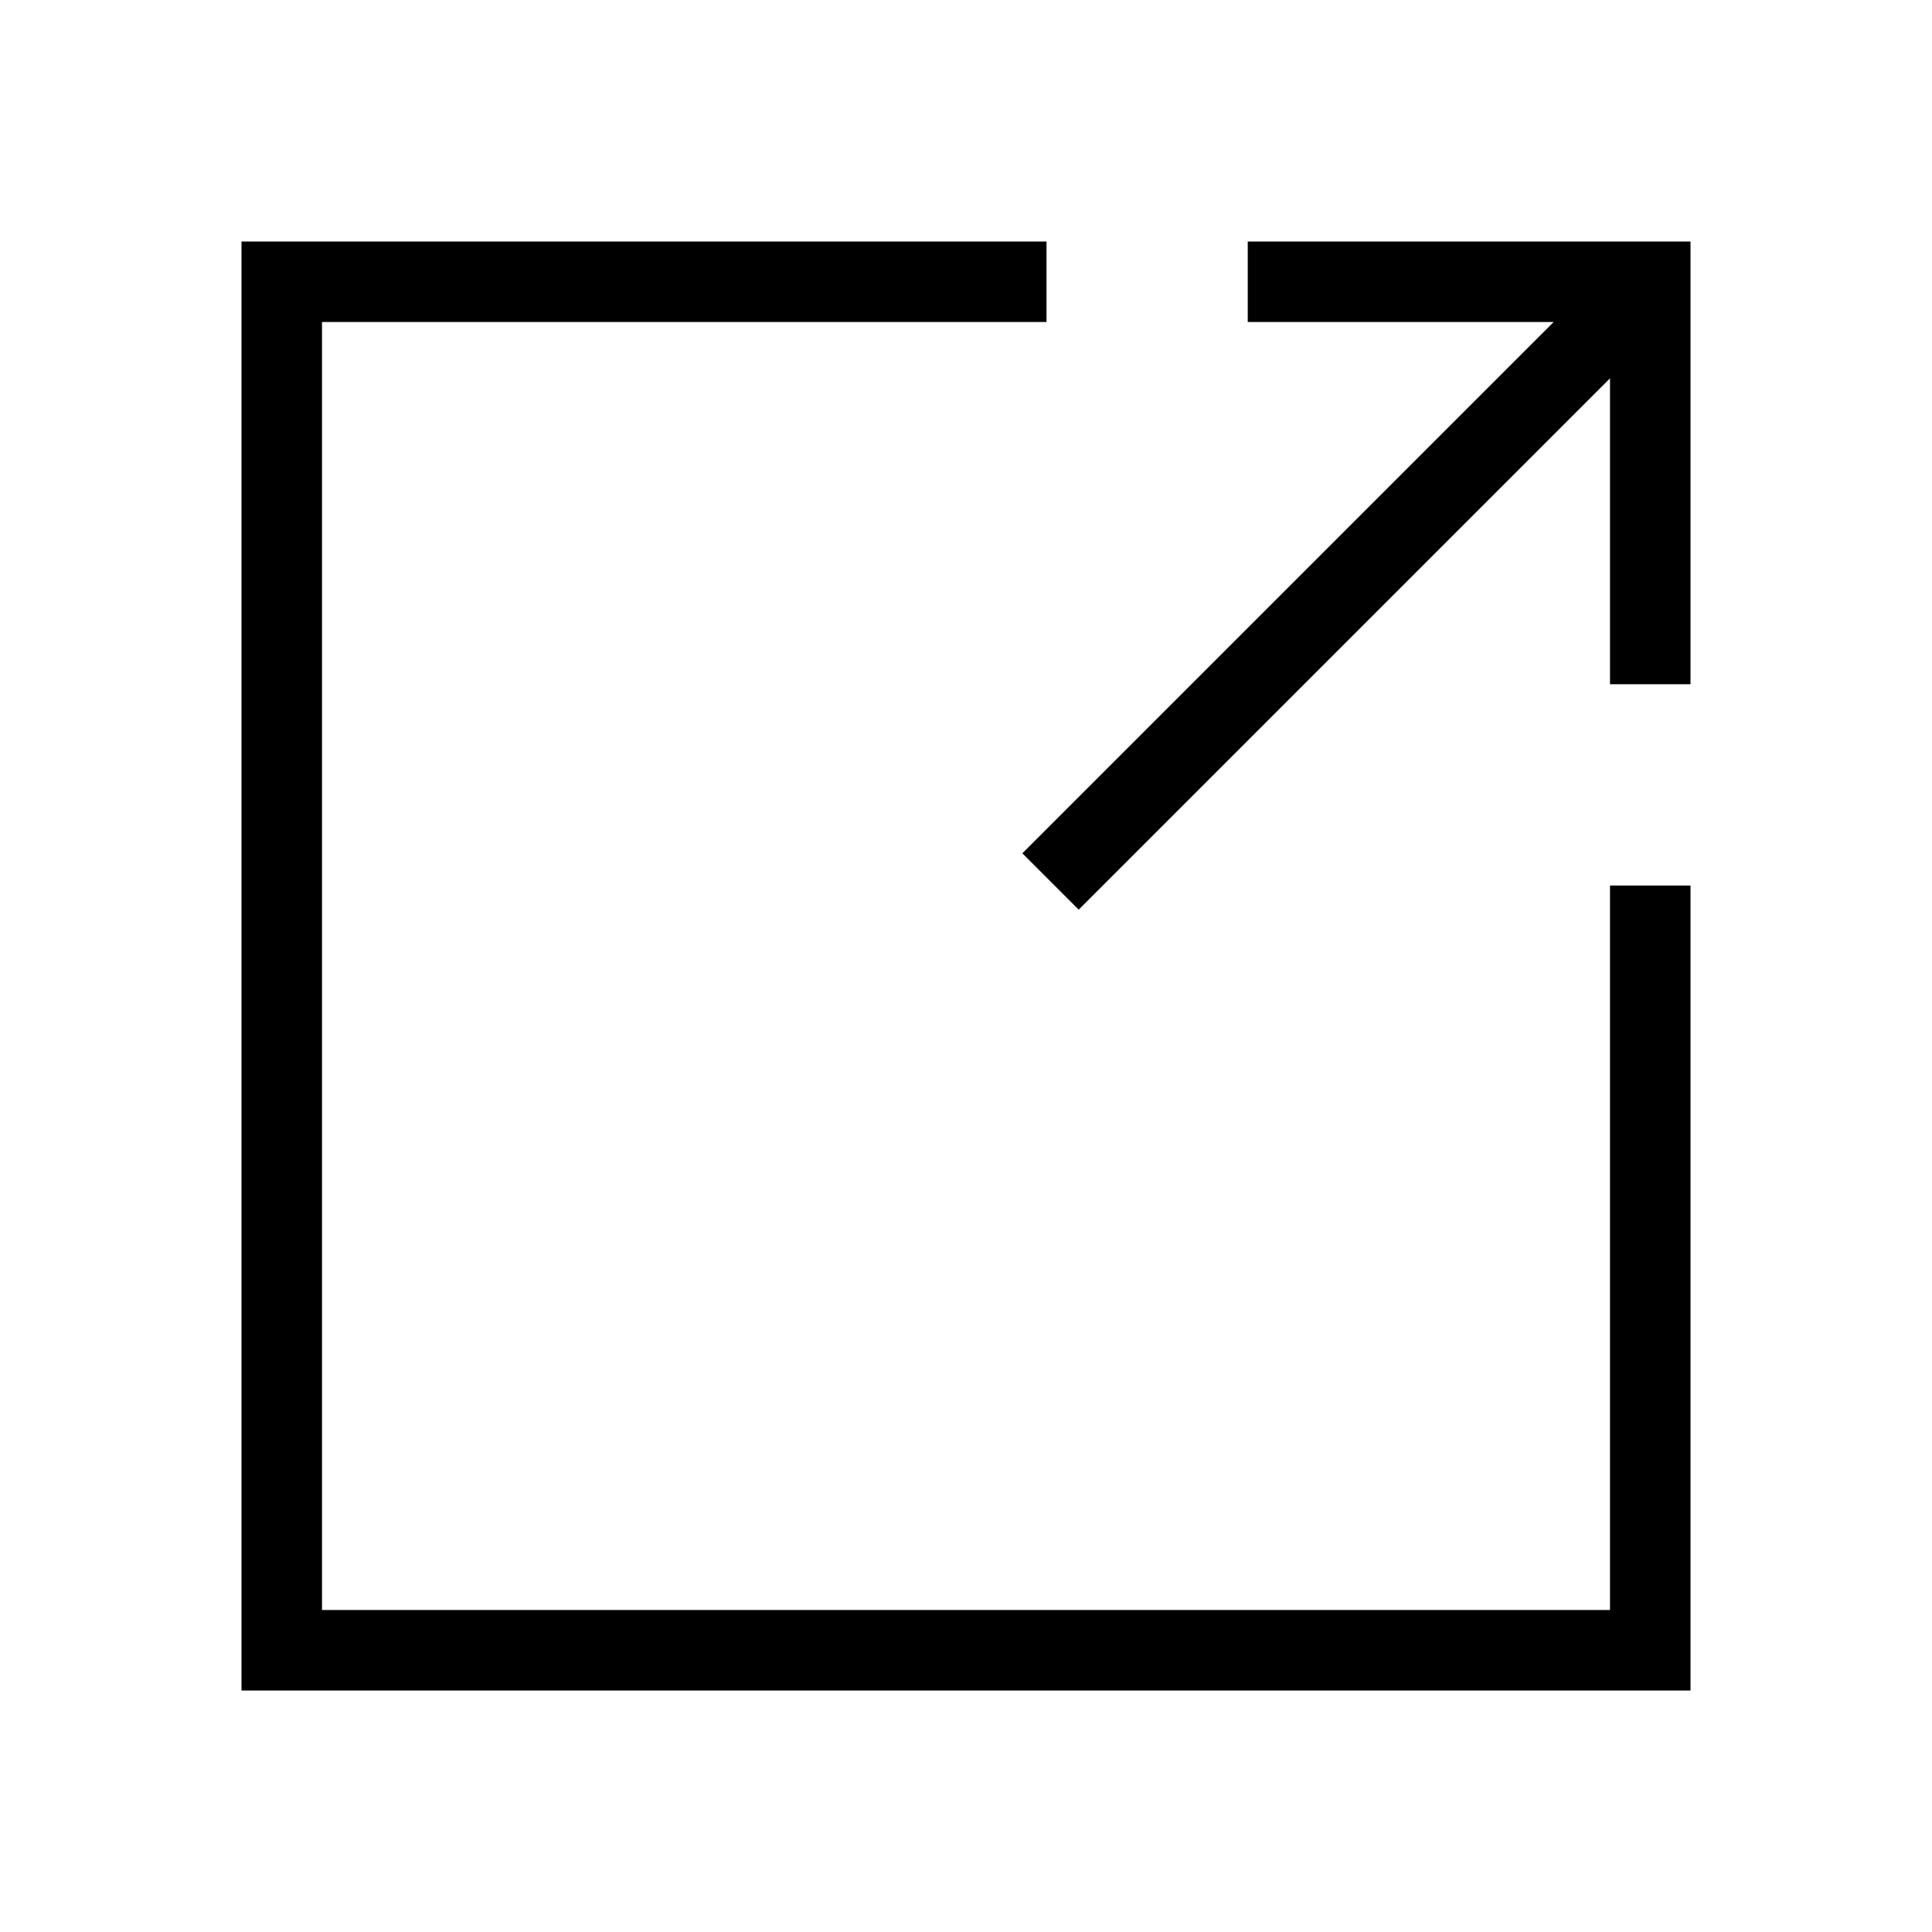
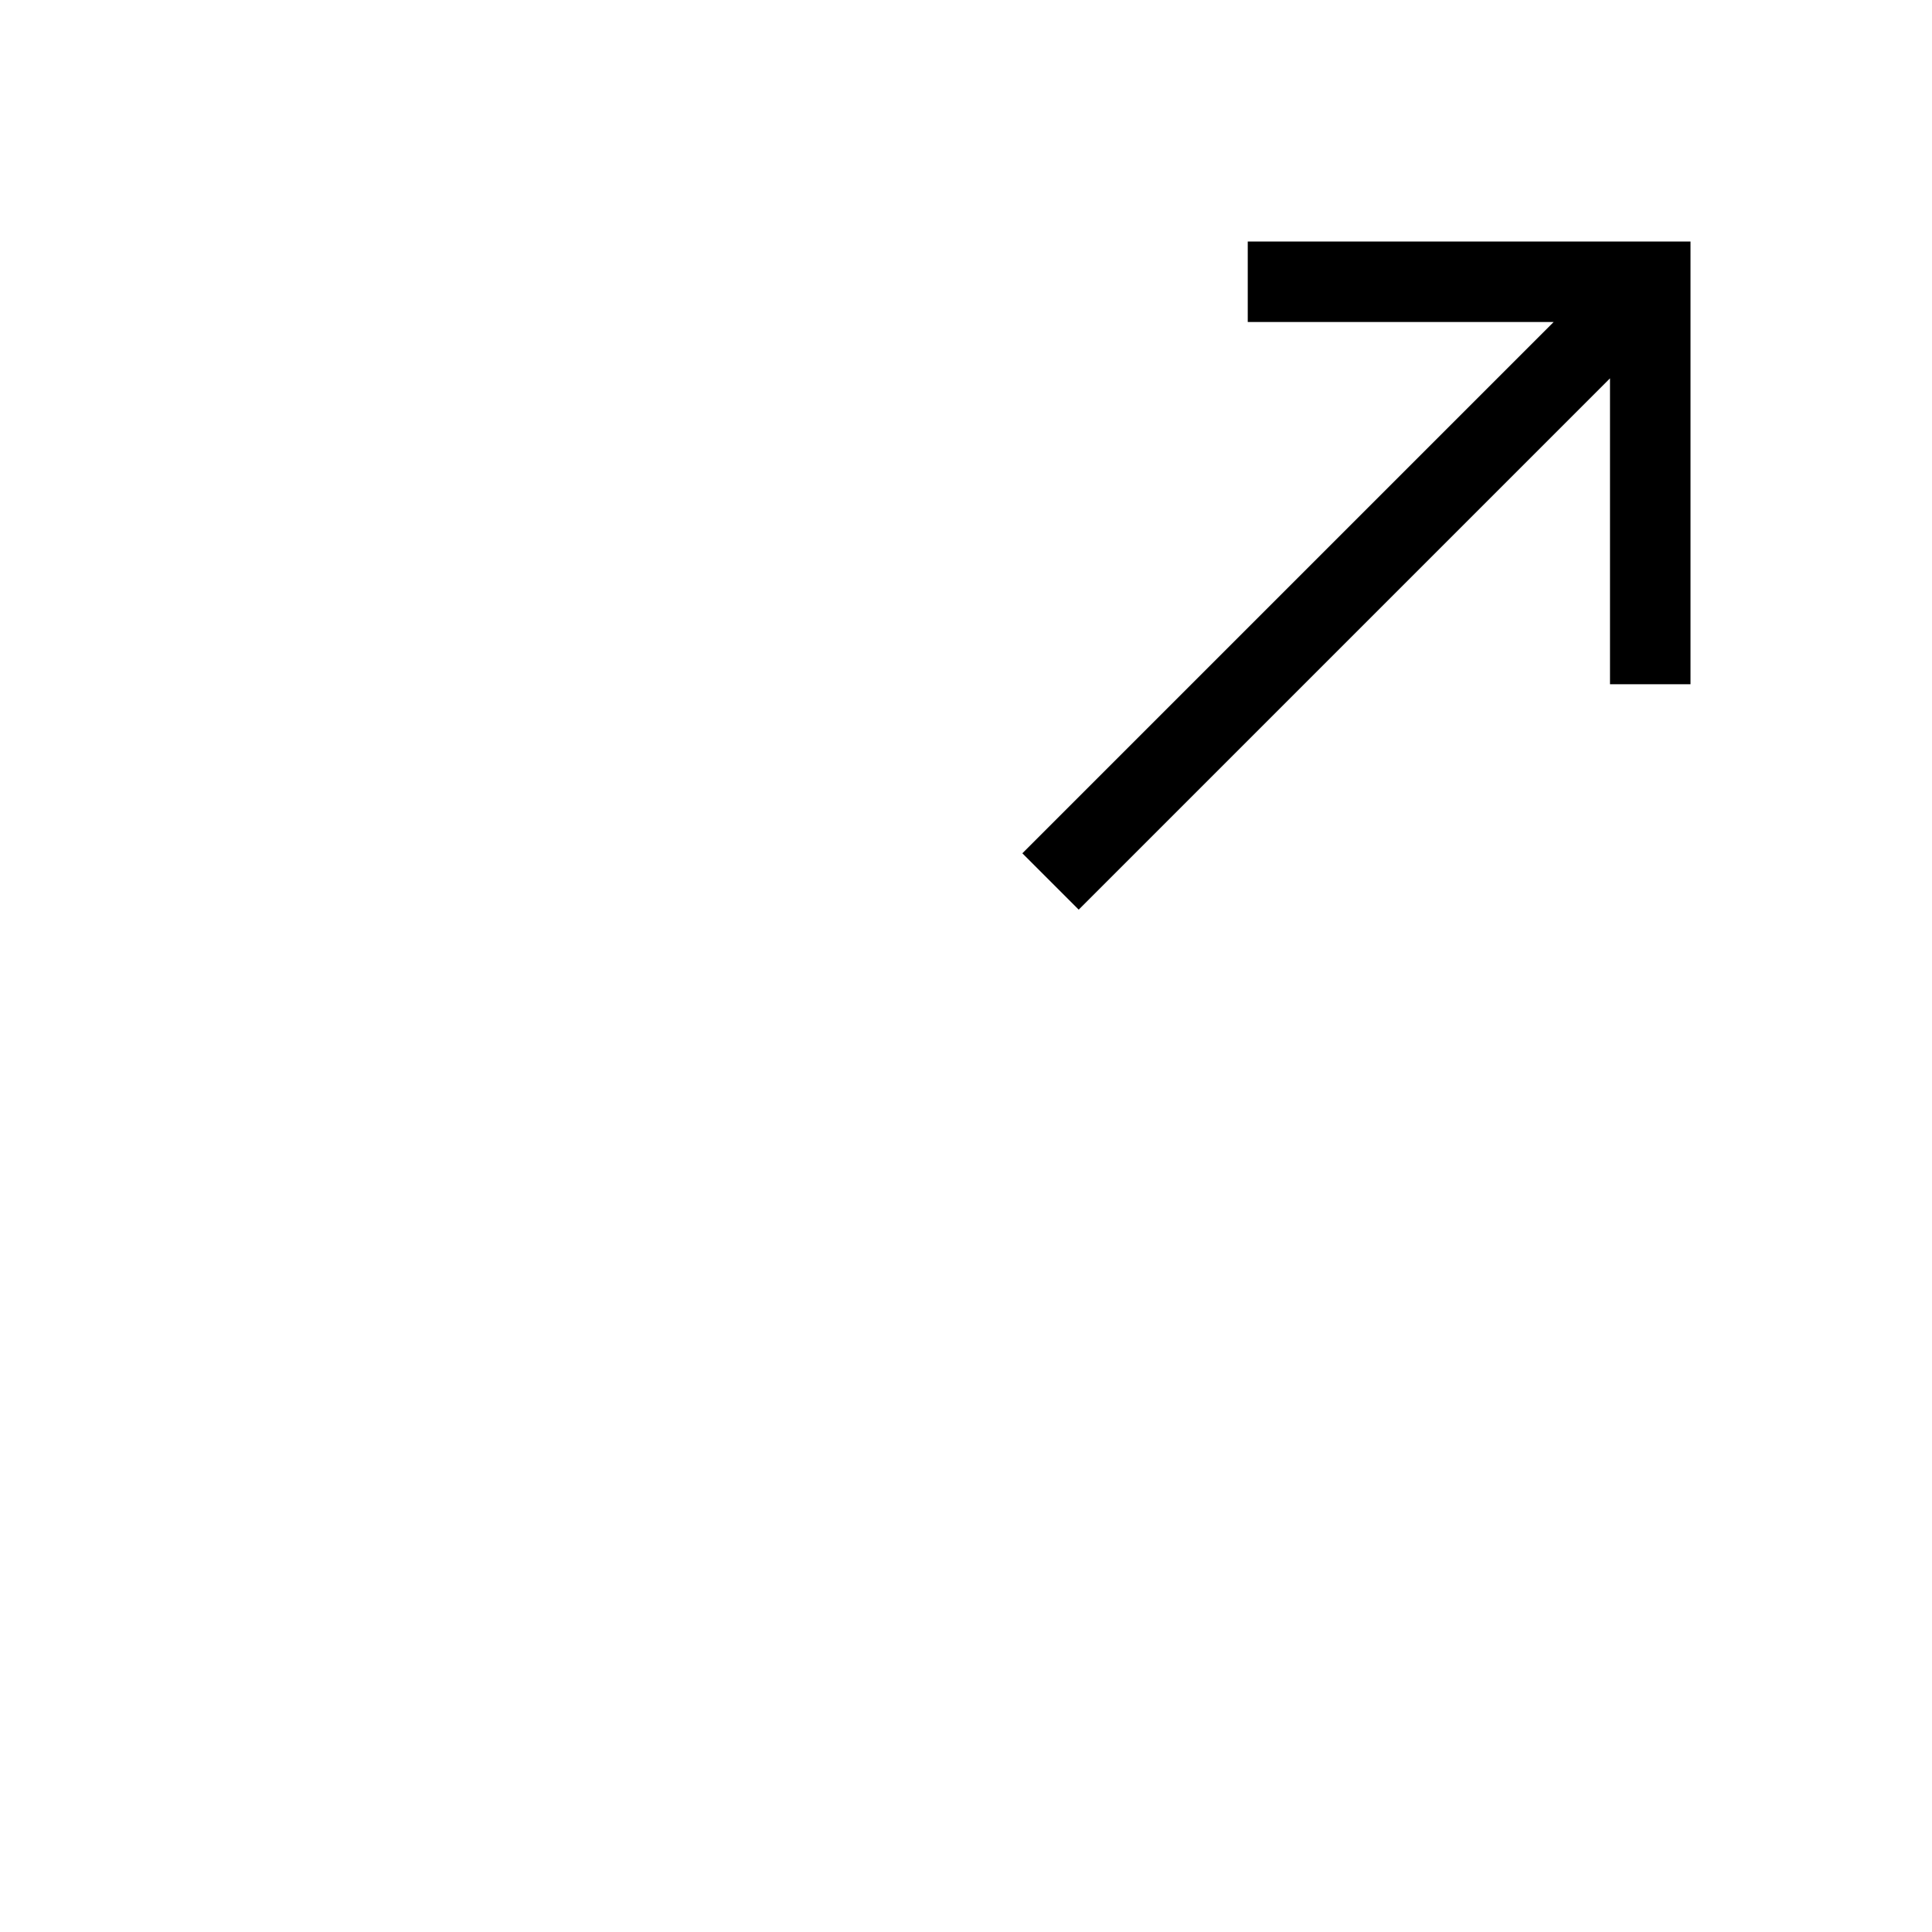
<svg xmlns="http://www.w3.org/2000/svg" id="Layer_2" viewBox="0 0 24 24">
  <g id="_1px">
    <g id="open">
-       <rect id="light_general_open_background" width="24" height="24" style="fill:none;" />
-       <path id="Subtract-18" d="m13,4H4v16h16v-9h1v10H3V3h10v1Z" />
      <path id="Union-17" d="m20,8.5h1V3h-5.5v1h3.8l-6.6,6.6.7.7,6.6-6.6v3.8Z" />
    </g>
  </g>
</svg>